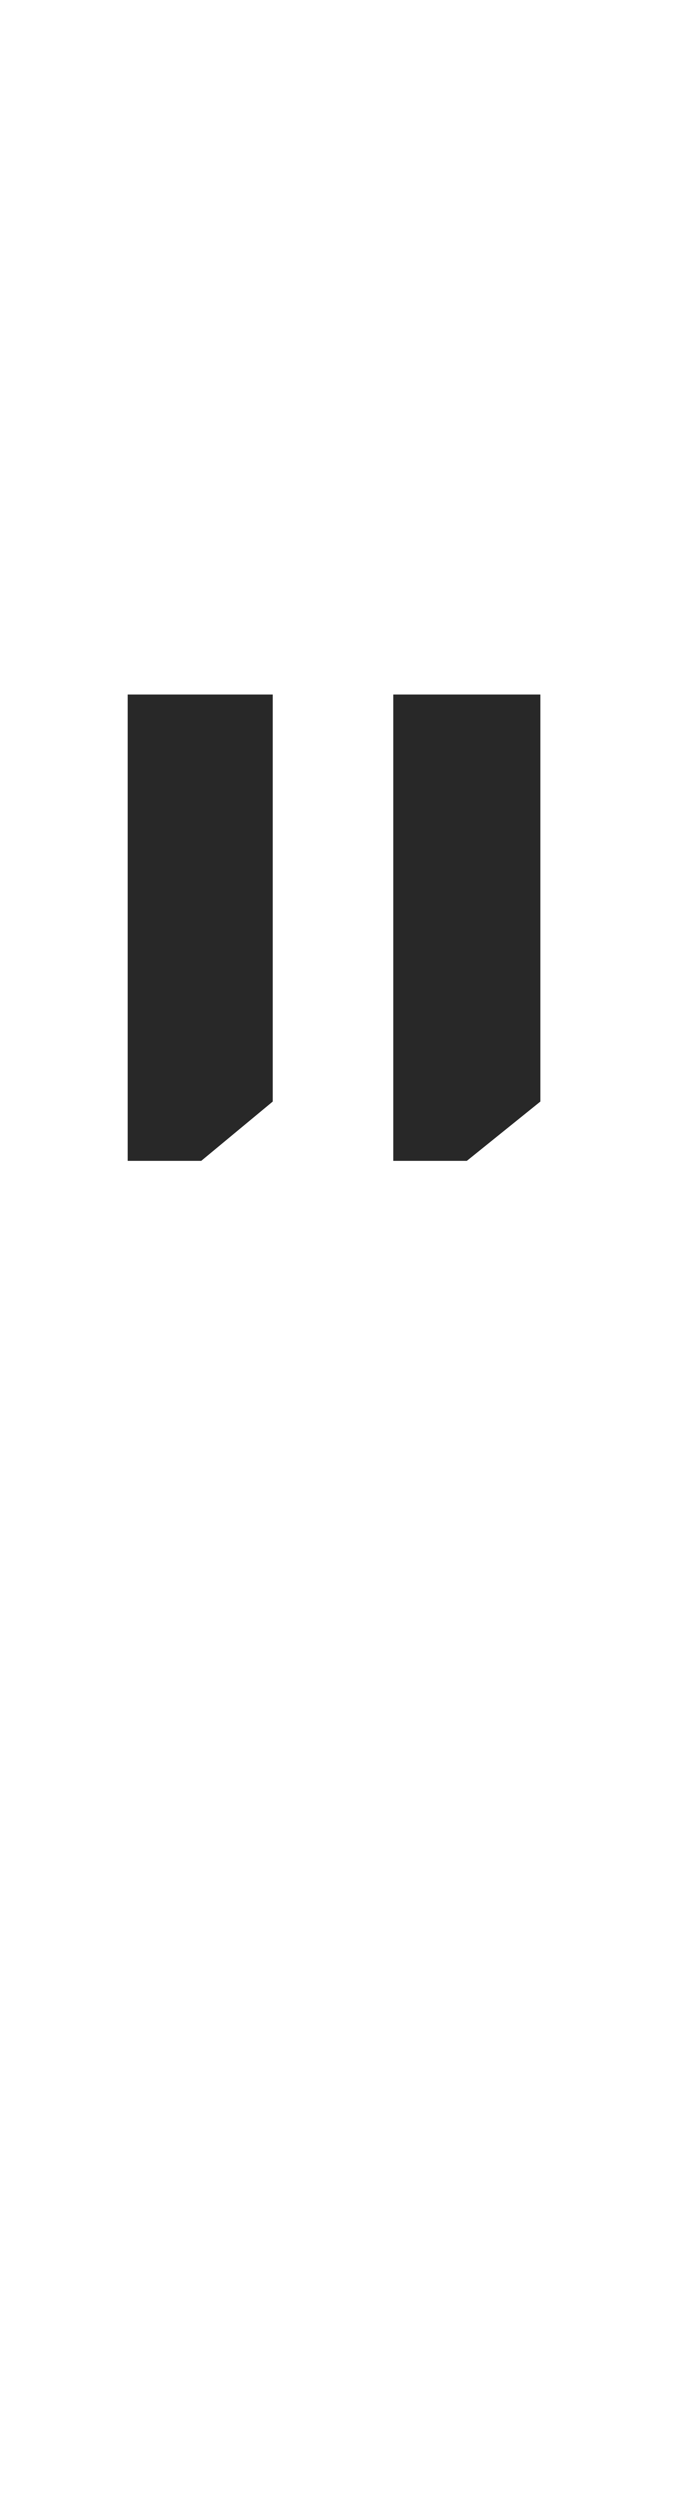
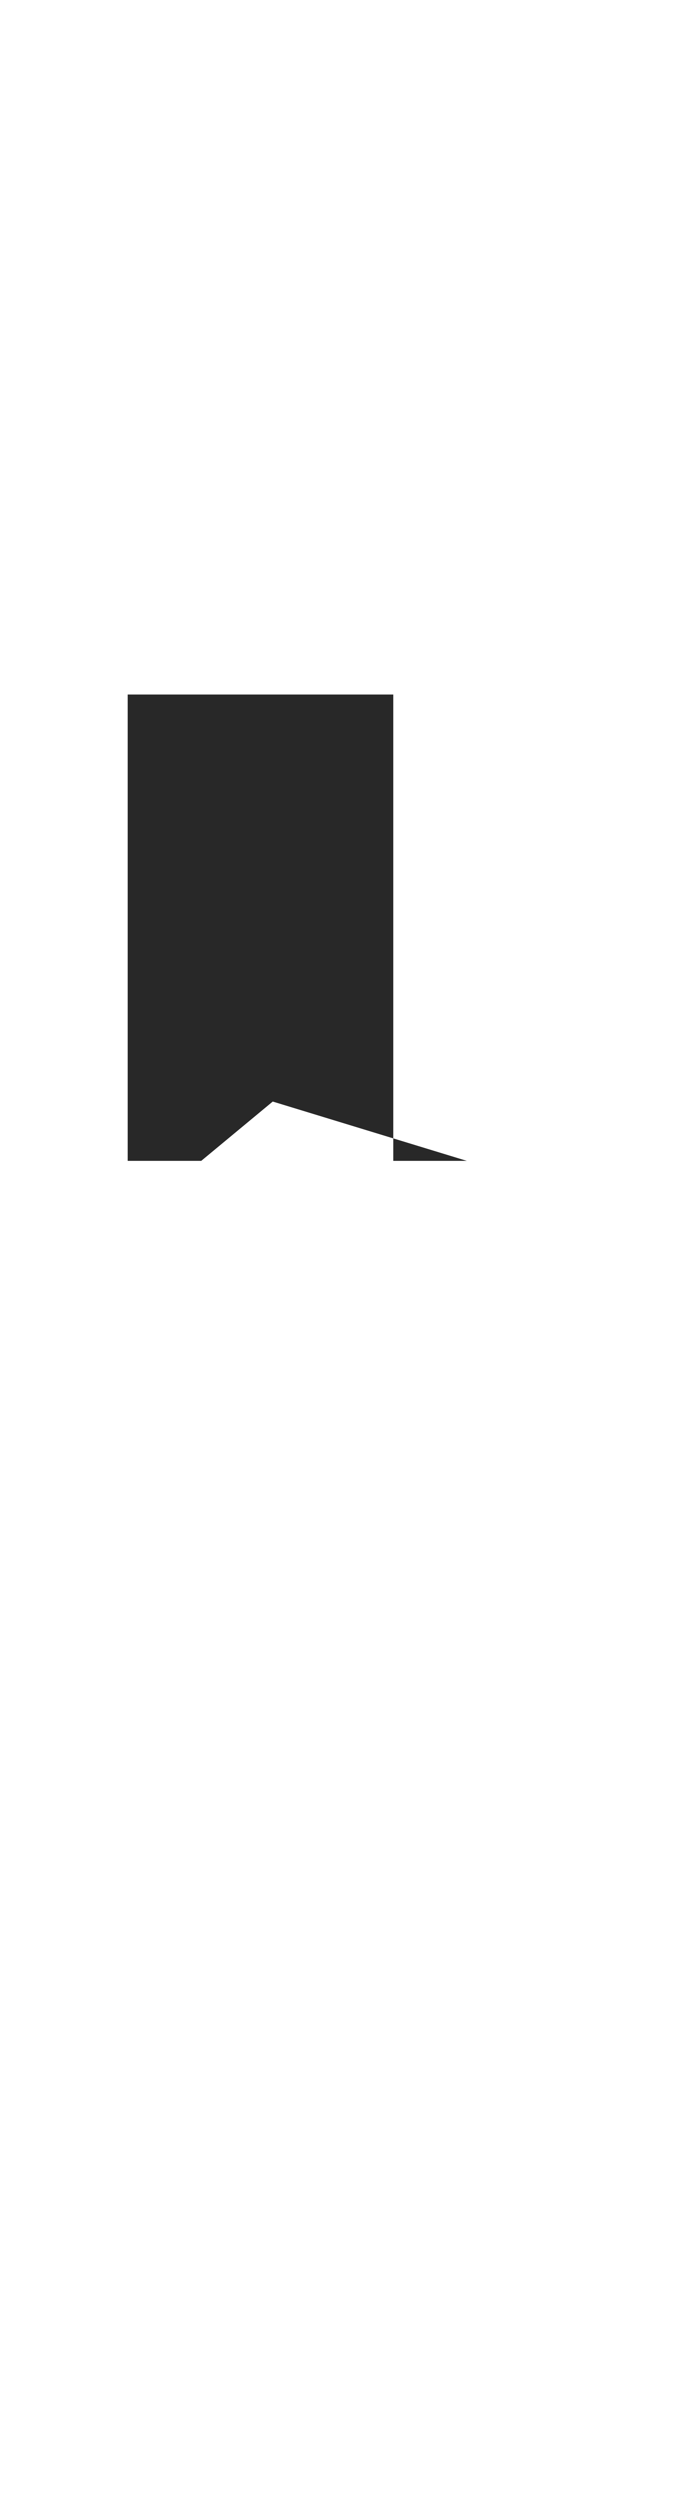
<svg xmlns="http://www.w3.org/2000/svg" width="6" height="22" viewBox="0 0 6 22" fill="none">
-   <path d="M2.403 6.112V9.694L1.773 10.216H1.125V6.112H2.403ZM4.761 6.112V9.694L4.113 10.216H3.465V6.112H4.761Z" fill="#282828" />
+   <path d="M2.403 6.112V9.694L1.773 10.216H1.125V6.112H2.403ZV9.694L4.113 10.216H3.465V6.112H4.761Z" fill="#282828" />
</svg>